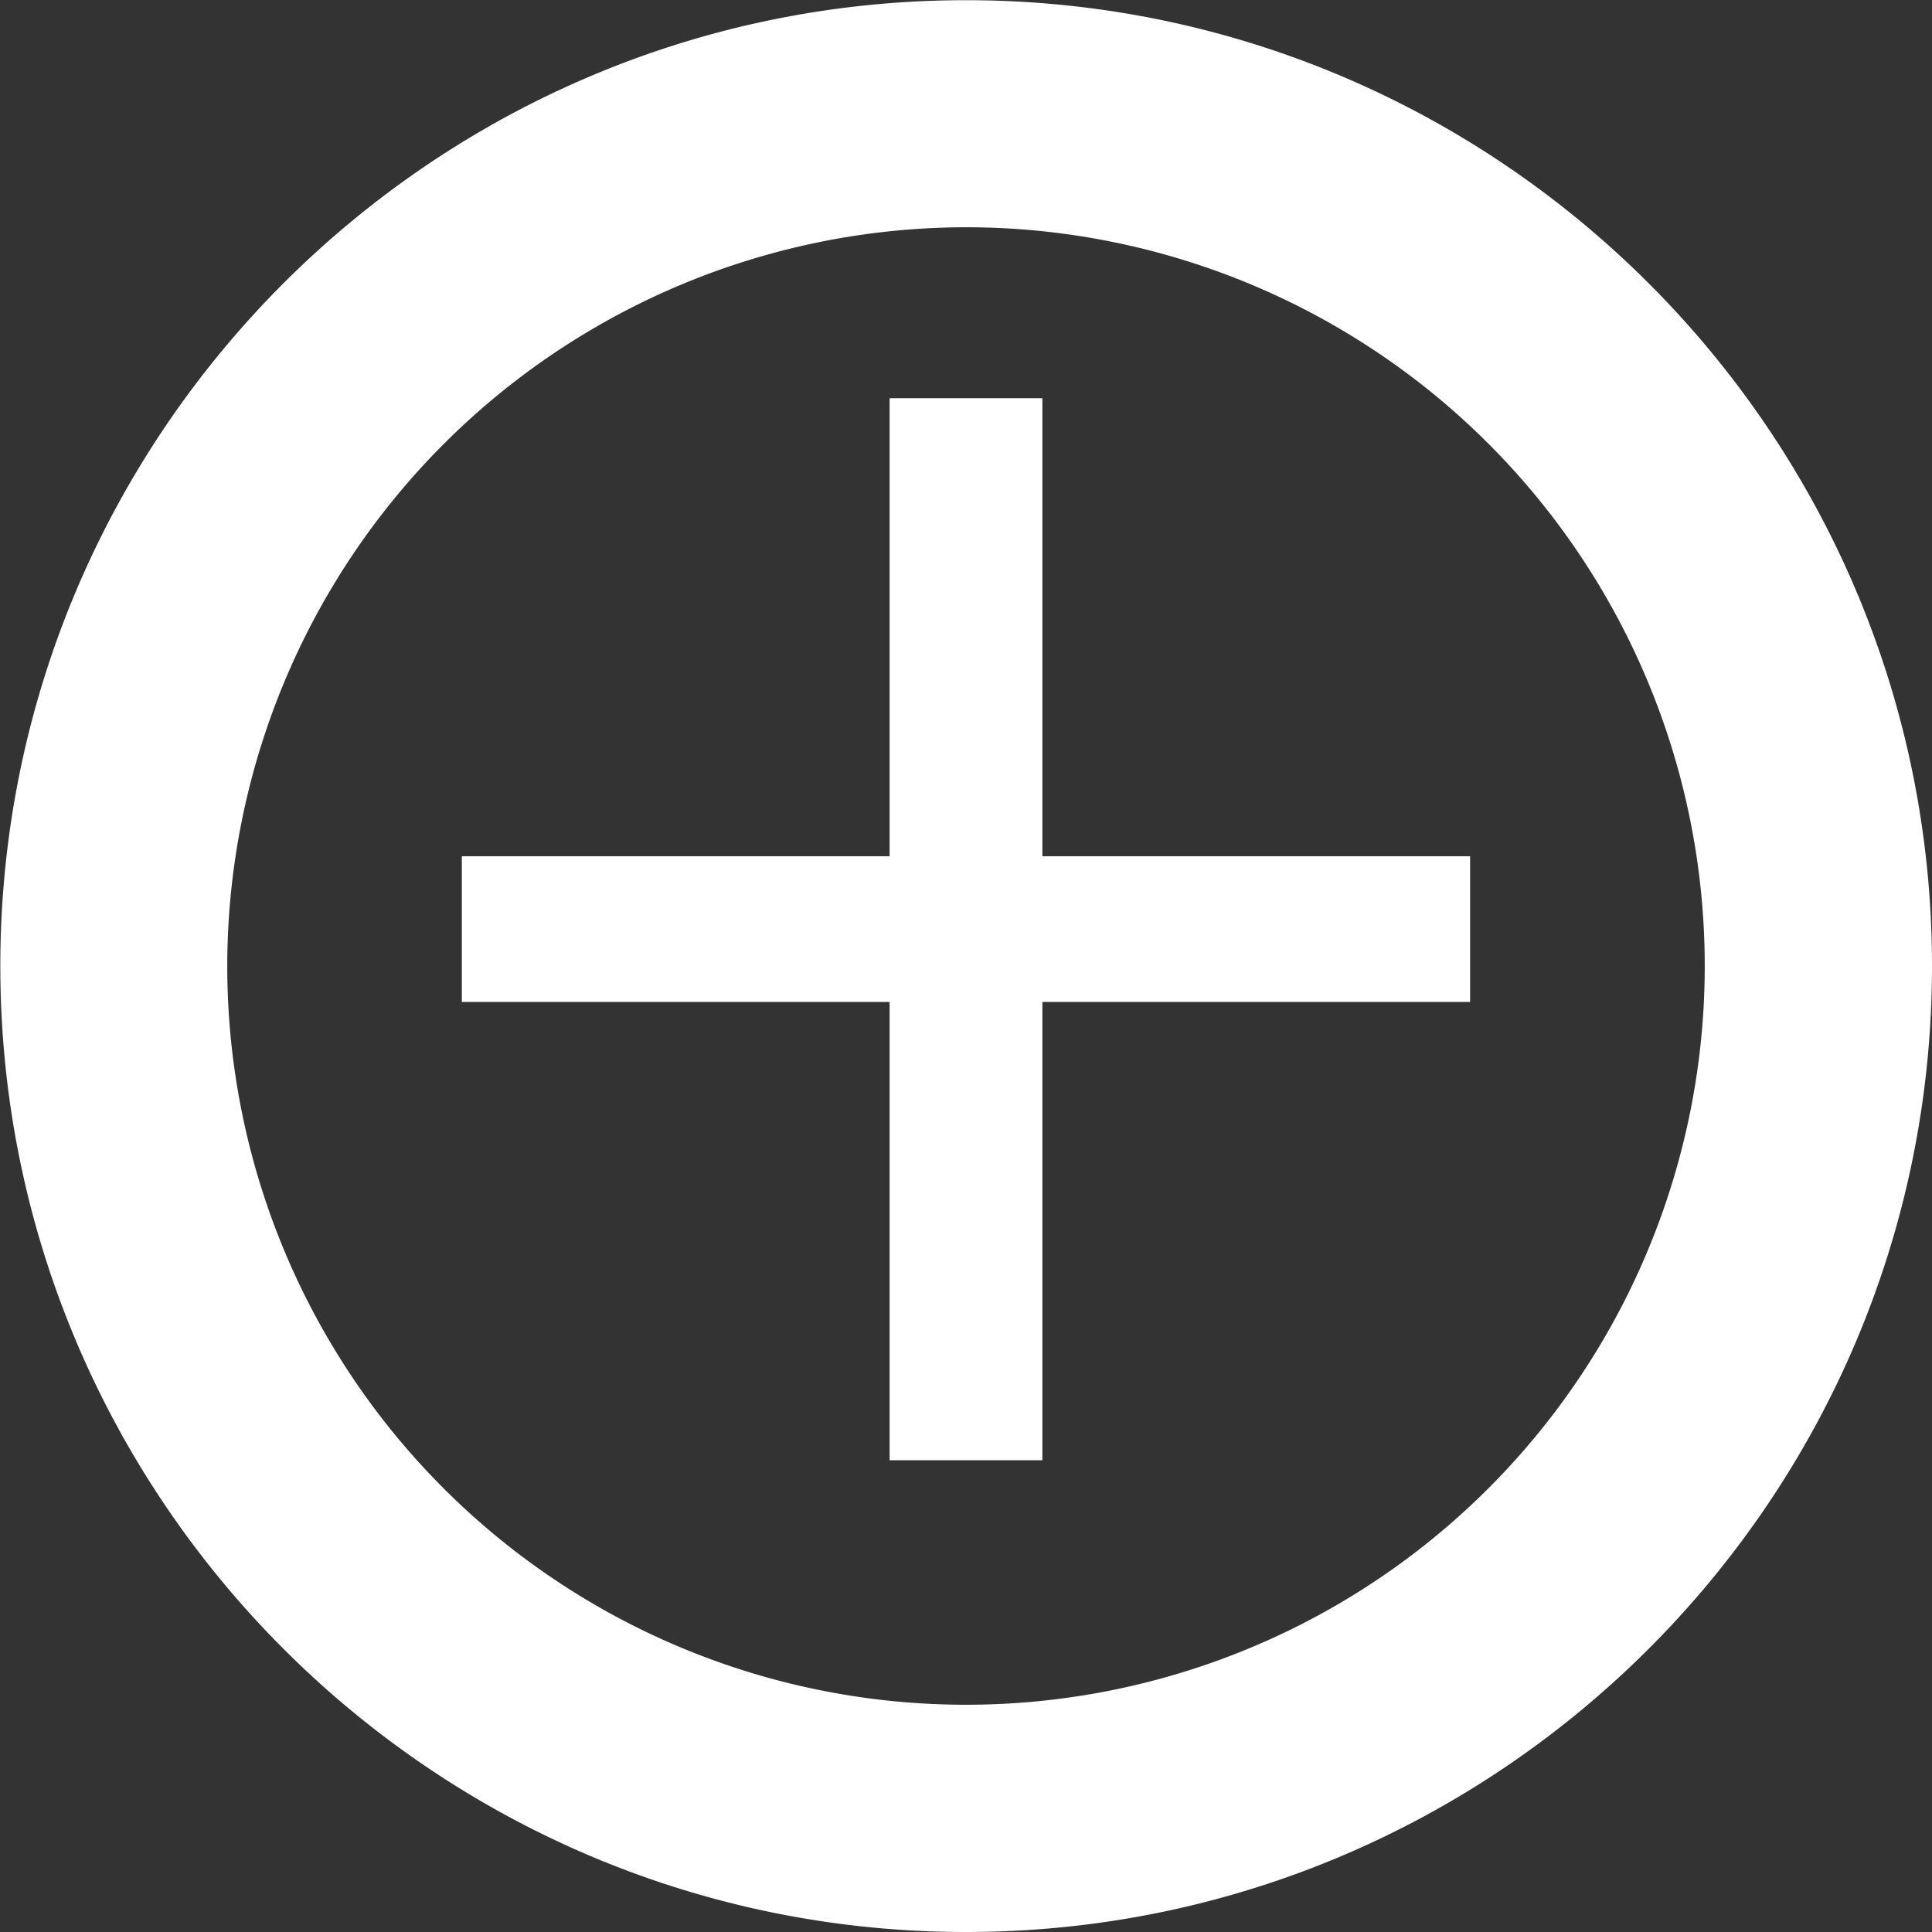
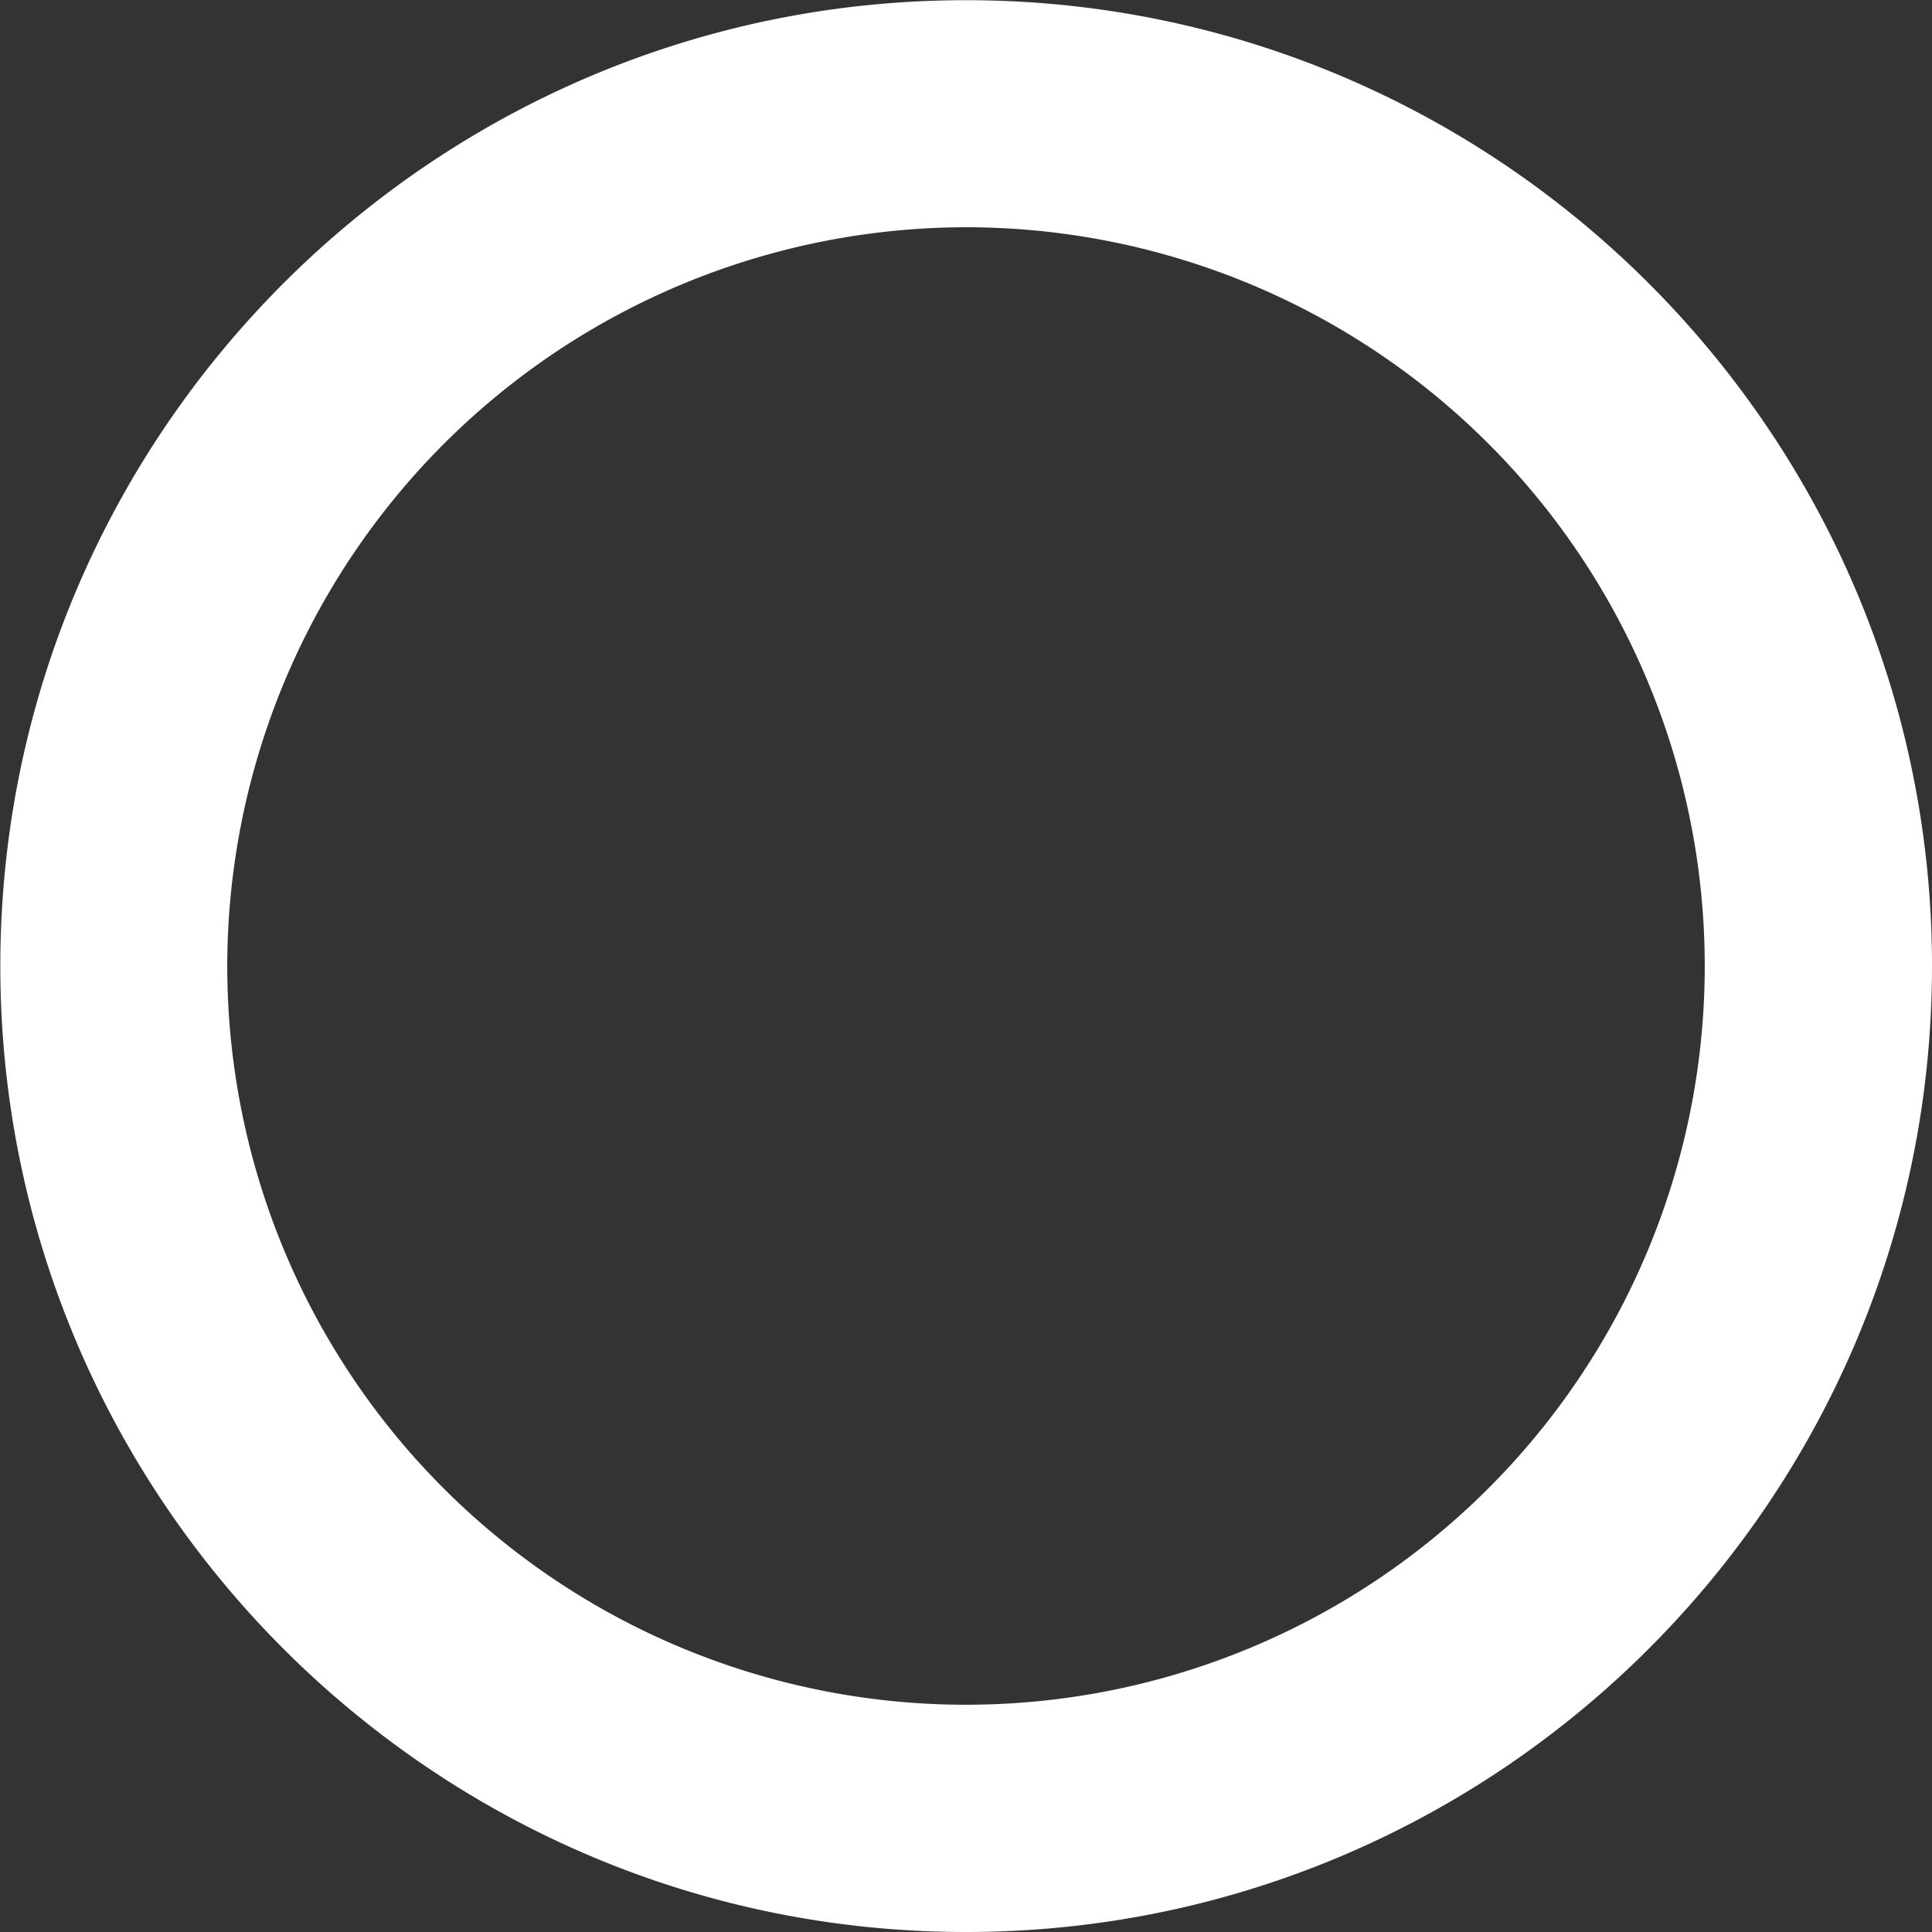
<svg xmlns="http://www.w3.org/2000/svg" id="Layer_1" data-name="Layer 1" viewBox="0 0 305.8 305.8">
  <rect x="0" y="0" width="305.8" height="305.8" fill="#333333" stroke="none" />
  <defs>
    <style>.cls-1{fill:#fff;}</style>
  </defs>
  <path class="cls-1" d="M225.85,364.77c84.31,0,152.9-68.59,152.9-152.9S310.16,59,225.85,59,73,127.56,73,211.87,141.53,364.77,225.85,364.77Zm0-269.83A116.93,116.93,0,1,1,108.92,211.87,117.06,117.06,0,0,1,225.85,94.94Z" transform="translate(-72.95 -58.97)" />
-   <path class="cls-1" d="M213.76,217.56H146.05V194.5h67.71V122h24.18V194.5h67.7v23.06h-67.7V290.1H213.76Z" transform="translate(-72.95 -58.97)" />
</svg>